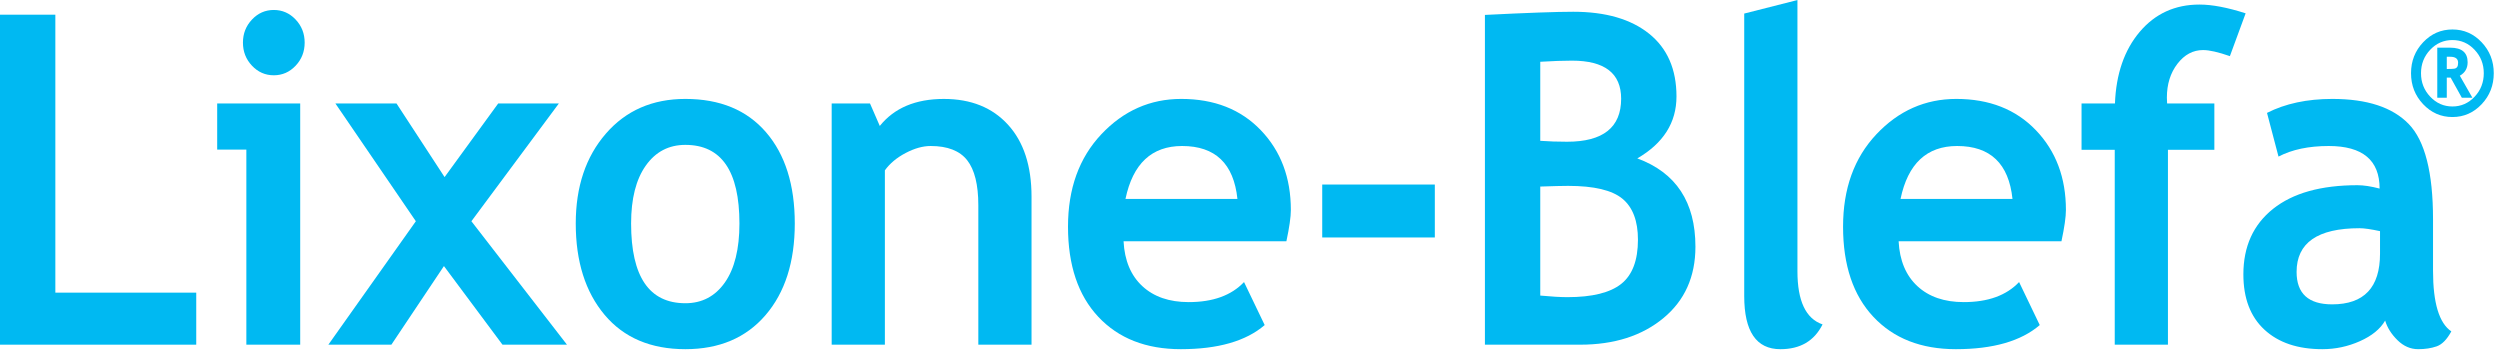
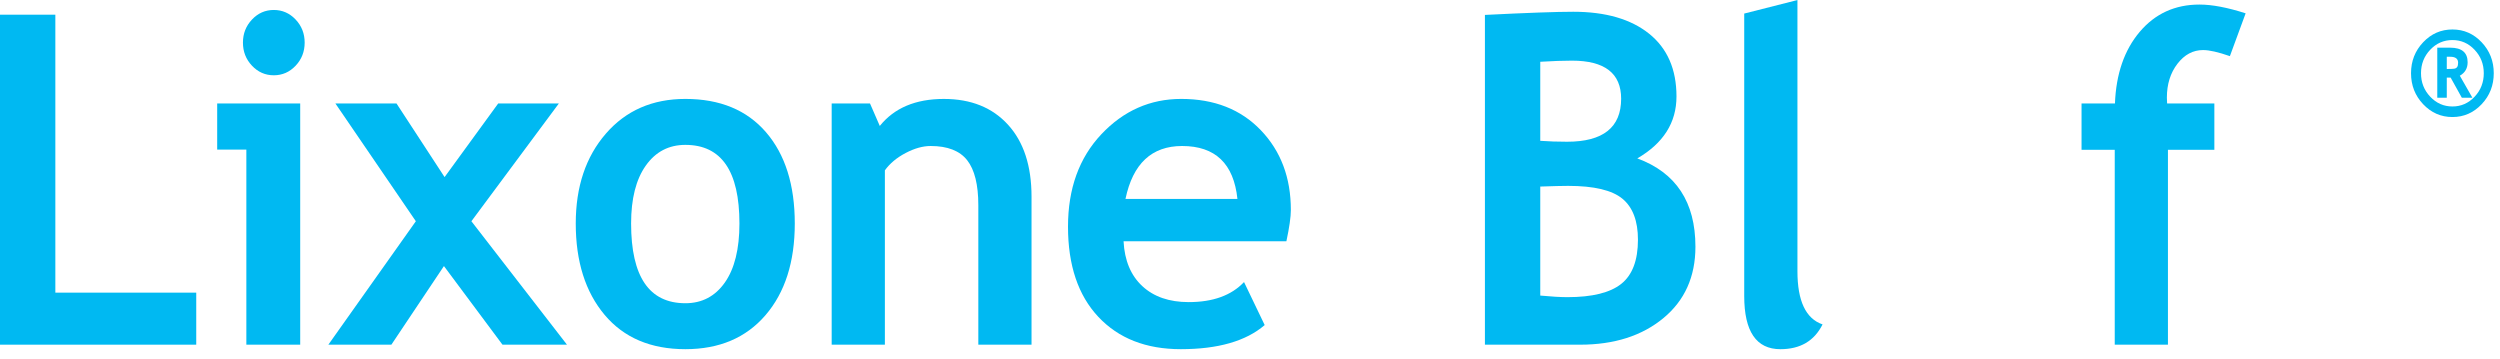
<svg xmlns="http://www.w3.org/2000/svg" width="209" height="30" viewBox="0 0 209 30" fill="none">
  <path d="M0 28.815V1.228H4.627V24.465H16.406V28.815H0Z" fill="#00B9F2" />
  <path d="M22.89 0.833C23.602 0.833 24.209 1.1 24.714 1.633C25.218 2.167 25.47 2.81 25.47 3.563C25.47 4.316 25.218 4.96 24.714 5.494C24.209 6.027 23.602 6.294 22.89 6.294C22.178 6.294 21.571 6.027 21.067 5.494C20.562 4.96 20.31 4.316 20.31 3.563C20.31 2.81 20.562 2.167 21.067 1.633C21.571 1.1 22.178 0.833 22.89 0.833ZM20.595 28.815V12.508H18.157V8.648H25.097V28.815H20.595Z" fill="#00B9F2" />
  <path d="M42.007 28.815L37.113 22.243L32.719 28.815H27.451L34.765 18.496L28.038 8.648H33.146L37.167 14.805L41.651 8.648H46.722L39.409 18.496L47.399 28.815H42.007Z" fill="#00B9F2" />
  <path d="M52.76 18.684C52.76 23.128 54.273 25.35 57.297 25.35C58.685 25.35 59.785 24.773 60.598 23.618C61.41 22.463 61.817 20.818 61.817 18.684C61.817 14.303 60.311 12.112 57.297 12.112C55.909 12.112 54.806 12.689 53.988 13.845C53.169 14.999 52.76 16.613 52.76 18.684ZM48.133 18.684C48.133 15.608 48.973 13.104 50.652 11.17C52.329 9.237 54.545 8.27 57.297 8.27C60.192 8.27 62.44 9.2 64.041 11.058C65.643 12.915 66.444 15.458 66.444 18.684C66.444 21.898 65.627 24.453 63.996 26.348C62.365 28.244 60.132 29.191 57.297 29.191C54.403 29.191 52.152 28.234 50.544 26.32C48.937 24.406 48.133 21.86 48.133 18.684Z" fill="#00B9F2" />
  <path d="M81.788 28.815V17.159C81.788 15.439 81.476 14.184 80.854 13.393C80.231 12.602 79.214 12.206 77.803 12.206C77.149 12.206 76.453 12.401 75.712 12.79C74.97 13.179 74.392 13.663 73.976 14.24V28.815H69.528V8.648H72.731L73.55 10.53C74.76 9.024 76.545 8.271 78.905 8.271C81.171 8.271 82.96 8.989 84.27 10.427C85.581 11.864 86.236 13.87 86.236 16.443V28.815H81.788Z" fill="#00B9F2" />
  <path d="M94.09 16.631H103.449C103.141 13.681 101.599 12.206 98.823 12.206C96.284 12.206 94.707 13.681 94.09 16.631ZM107.542 20.172H93.93C94.013 21.778 94.535 23.027 95.496 23.919C96.456 24.81 97.749 25.256 99.375 25.256C101.403 25.256 102.945 24.697 104.001 23.58L105.728 27.176C104.161 28.52 101.824 29.191 98.717 29.191C95.81 29.191 93.512 28.291 91.821 26.489C90.131 24.688 89.285 22.174 89.285 18.947C89.285 15.771 90.214 13.198 92.07 11.227C93.927 9.256 96.154 8.27 98.752 8.27C101.516 8.27 103.735 9.143 105.407 10.888C107.079 12.633 107.916 14.855 107.916 17.554C107.916 18.131 107.791 19.004 107.542 20.172Z" fill="#00B9F2" />
-   <path d="M110.538 15.427H119.951V19.852H110.538V15.427Z" fill="#00B9F2" />
  <path d="M128.766 15.596V24.71C129.703 24.798 130.462 24.842 131.043 24.842C133.108 24.842 134.605 24.472 135.537 23.731C136.467 22.991 136.933 21.76 136.933 20.04C136.933 18.471 136.5 17.328 135.634 16.613C134.768 15.897 133.255 15.539 131.097 15.539C130.646 15.539 129.869 15.558 128.766 15.596ZM128.766 5.164V11.773C129.477 11.824 130.225 11.849 131.007 11.849C134.021 11.849 135.528 10.65 135.528 8.252C135.528 6.131 134.158 5.07 131.417 5.07C130.693 5.07 129.809 5.101 128.766 5.164ZM132.111 28.815H124.139V1.247C127.651 1.072 130.112 0.983 131.524 0.983C134.228 0.983 136.343 1.596 137.868 2.82C139.391 4.043 140.154 5.792 140.154 8.064C140.154 10.248 139.062 11.974 136.879 13.242C140.119 14.435 141.738 16.895 141.738 20.624C141.738 23.135 140.841 25.128 139.05 26.603C137.259 28.078 134.946 28.815 132.111 28.815Z" fill="#00B9F2" />
  <path d="M145.817 1.134L150.266 0.004V22.676C150.266 25.162 150.965 26.643 152.366 27.12C151.677 28.502 150.503 29.192 148.842 29.192C146.826 29.192 145.817 27.711 145.817 24.748V1.134Z" fill="#00B9F2" />
-   <path d="M158.885 16.631H168.244C167.936 13.681 166.394 12.206 163.618 12.206C161.079 12.206 159.502 13.681 158.885 16.631ZM172.337 20.172H158.725C158.808 21.778 159.33 23.027 160.291 23.919C161.251 24.81 162.544 25.256 164.17 25.256C166.198 25.256 167.74 24.697 168.796 23.58L170.523 27.176C168.956 28.52 166.619 29.191 163.512 29.191C160.605 29.191 158.307 28.291 156.616 26.489C154.926 24.688 154.08 22.174 154.08 18.947C154.08 15.771 155.009 13.198 156.865 11.227C158.722 9.256 160.949 8.27 163.547 8.27C166.311 8.27 168.53 9.143 170.202 10.888C171.874 12.633 172.711 14.855 172.711 17.554C172.711 18.131 172.586 19.004 172.337 20.172Z" fill="#00B9F2" />
  <path d="M186.419 4.693C185.446 4.354 184.698 4.185 184.177 4.185C183.334 4.185 182.62 4.568 182.032 5.333C181.445 6.099 181.151 7.041 181.151 8.158C181.151 8.321 181.157 8.485 181.17 8.648H185.12V12.526H181.24V28.815H176.792V12.526H174.017V8.648H176.81C176.905 6.174 177.596 4.178 178.883 2.659C180.17 1.14 181.834 0.381 183.874 0.381C184.93 0.381 186.217 0.626 187.735 1.115L186.419 4.693Z" fill="#00B9F2" />
-   <path d="M198.97 19.324C198.211 19.161 197.642 19.079 197.262 19.079C193.75 19.079 191.995 20.297 191.995 22.732C191.995 24.54 192.986 25.444 194.967 25.444C197.636 25.444 198.97 24.032 198.97 21.207V19.324ZM199.398 26.8C198.993 27.503 198.291 28.077 197.288 28.523C196.286 28.969 195.24 29.191 194.148 29.191C192.096 29.191 190.483 28.649 189.308 27.562C188.134 26.477 187.546 24.936 187.546 22.94C187.546 20.605 188.374 18.778 190.029 17.46C191.684 16.142 194.035 15.483 197.084 15.483C197.606 15.483 198.223 15.577 198.935 15.765C198.935 13.392 197.517 12.206 194.682 12.206C193.009 12.206 191.61 12.501 190.483 13.091L189.522 9.438C191.052 8.659 192.872 8.27 194.985 8.27C197.891 8.27 200.02 8.97 201.372 10.37C202.725 11.77 203.401 14.422 203.401 18.326V22.638C203.401 25.325 203.91 27.013 204.931 27.704C204.564 28.382 204.155 28.799 203.703 28.956C203.252 29.113 202.737 29.191 202.156 29.191C201.515 29.191 200.94 28.94 200.429 28.438C199.919 27.936 199.575 27.39 199.398 26.8Z" fill="#00B9F2" />
  <path d="M204.836 4.745H204.551V5.768C204.858 5.768 205.067 5.76 205.177 5.742C205.286 5.725 205.367 5.677 205.42 5.599C205.472 5.521 205.498 5.403 205.498 5.244C205.498 4.911 205.277 4.745 204.836 4.745ZM205.808 8.168L204.875 6.49H204.551V8.168H203.756V3.986H204.836C205.808 3.986 206.294 4.393 206.294 5.207C206.294 5.709 206.076 6.083 205.641 6.329L206.691 8.168H205.808ZM202.396 6.121C202.396 6.887 202.653 7.541 203.167 8.085C203.681 8.629 204.299 8.901 205.023 8.901C205.745 8.901 206.363 8.63 206.875 8.088C207.388 7.546 207.644 6.89 207.644 6.121C207.644 5.356 207.388 4.703 206.875 4.161C206.363 3.619 205.745 3.348 205.023 3.348C204.296 3.348 203.677 3.619 203.164 4.161C202.652 4.703 202.396 5.356 202.396 6.121ZM201.562 6.121C201.562 5.11 201.899 4.248 202.575 3.535C203.251 2.821 204.066 2.464 205.023 2.464C205.978 2.464 206.792 2.821 207.467 3.535C208.141 4.248 208.478 5.11 208.478 6.121C208.478 7.133 208.141 7.996 207.467 8.711C206.792 9.426 205.978 9.784 205.023 9.784C204.066 9.784 203.251 9.426 202.575 8.711C201.899 7.996 201.562 7.133 201.562 6.121Z" fill="#00B9F2" />
</svg>